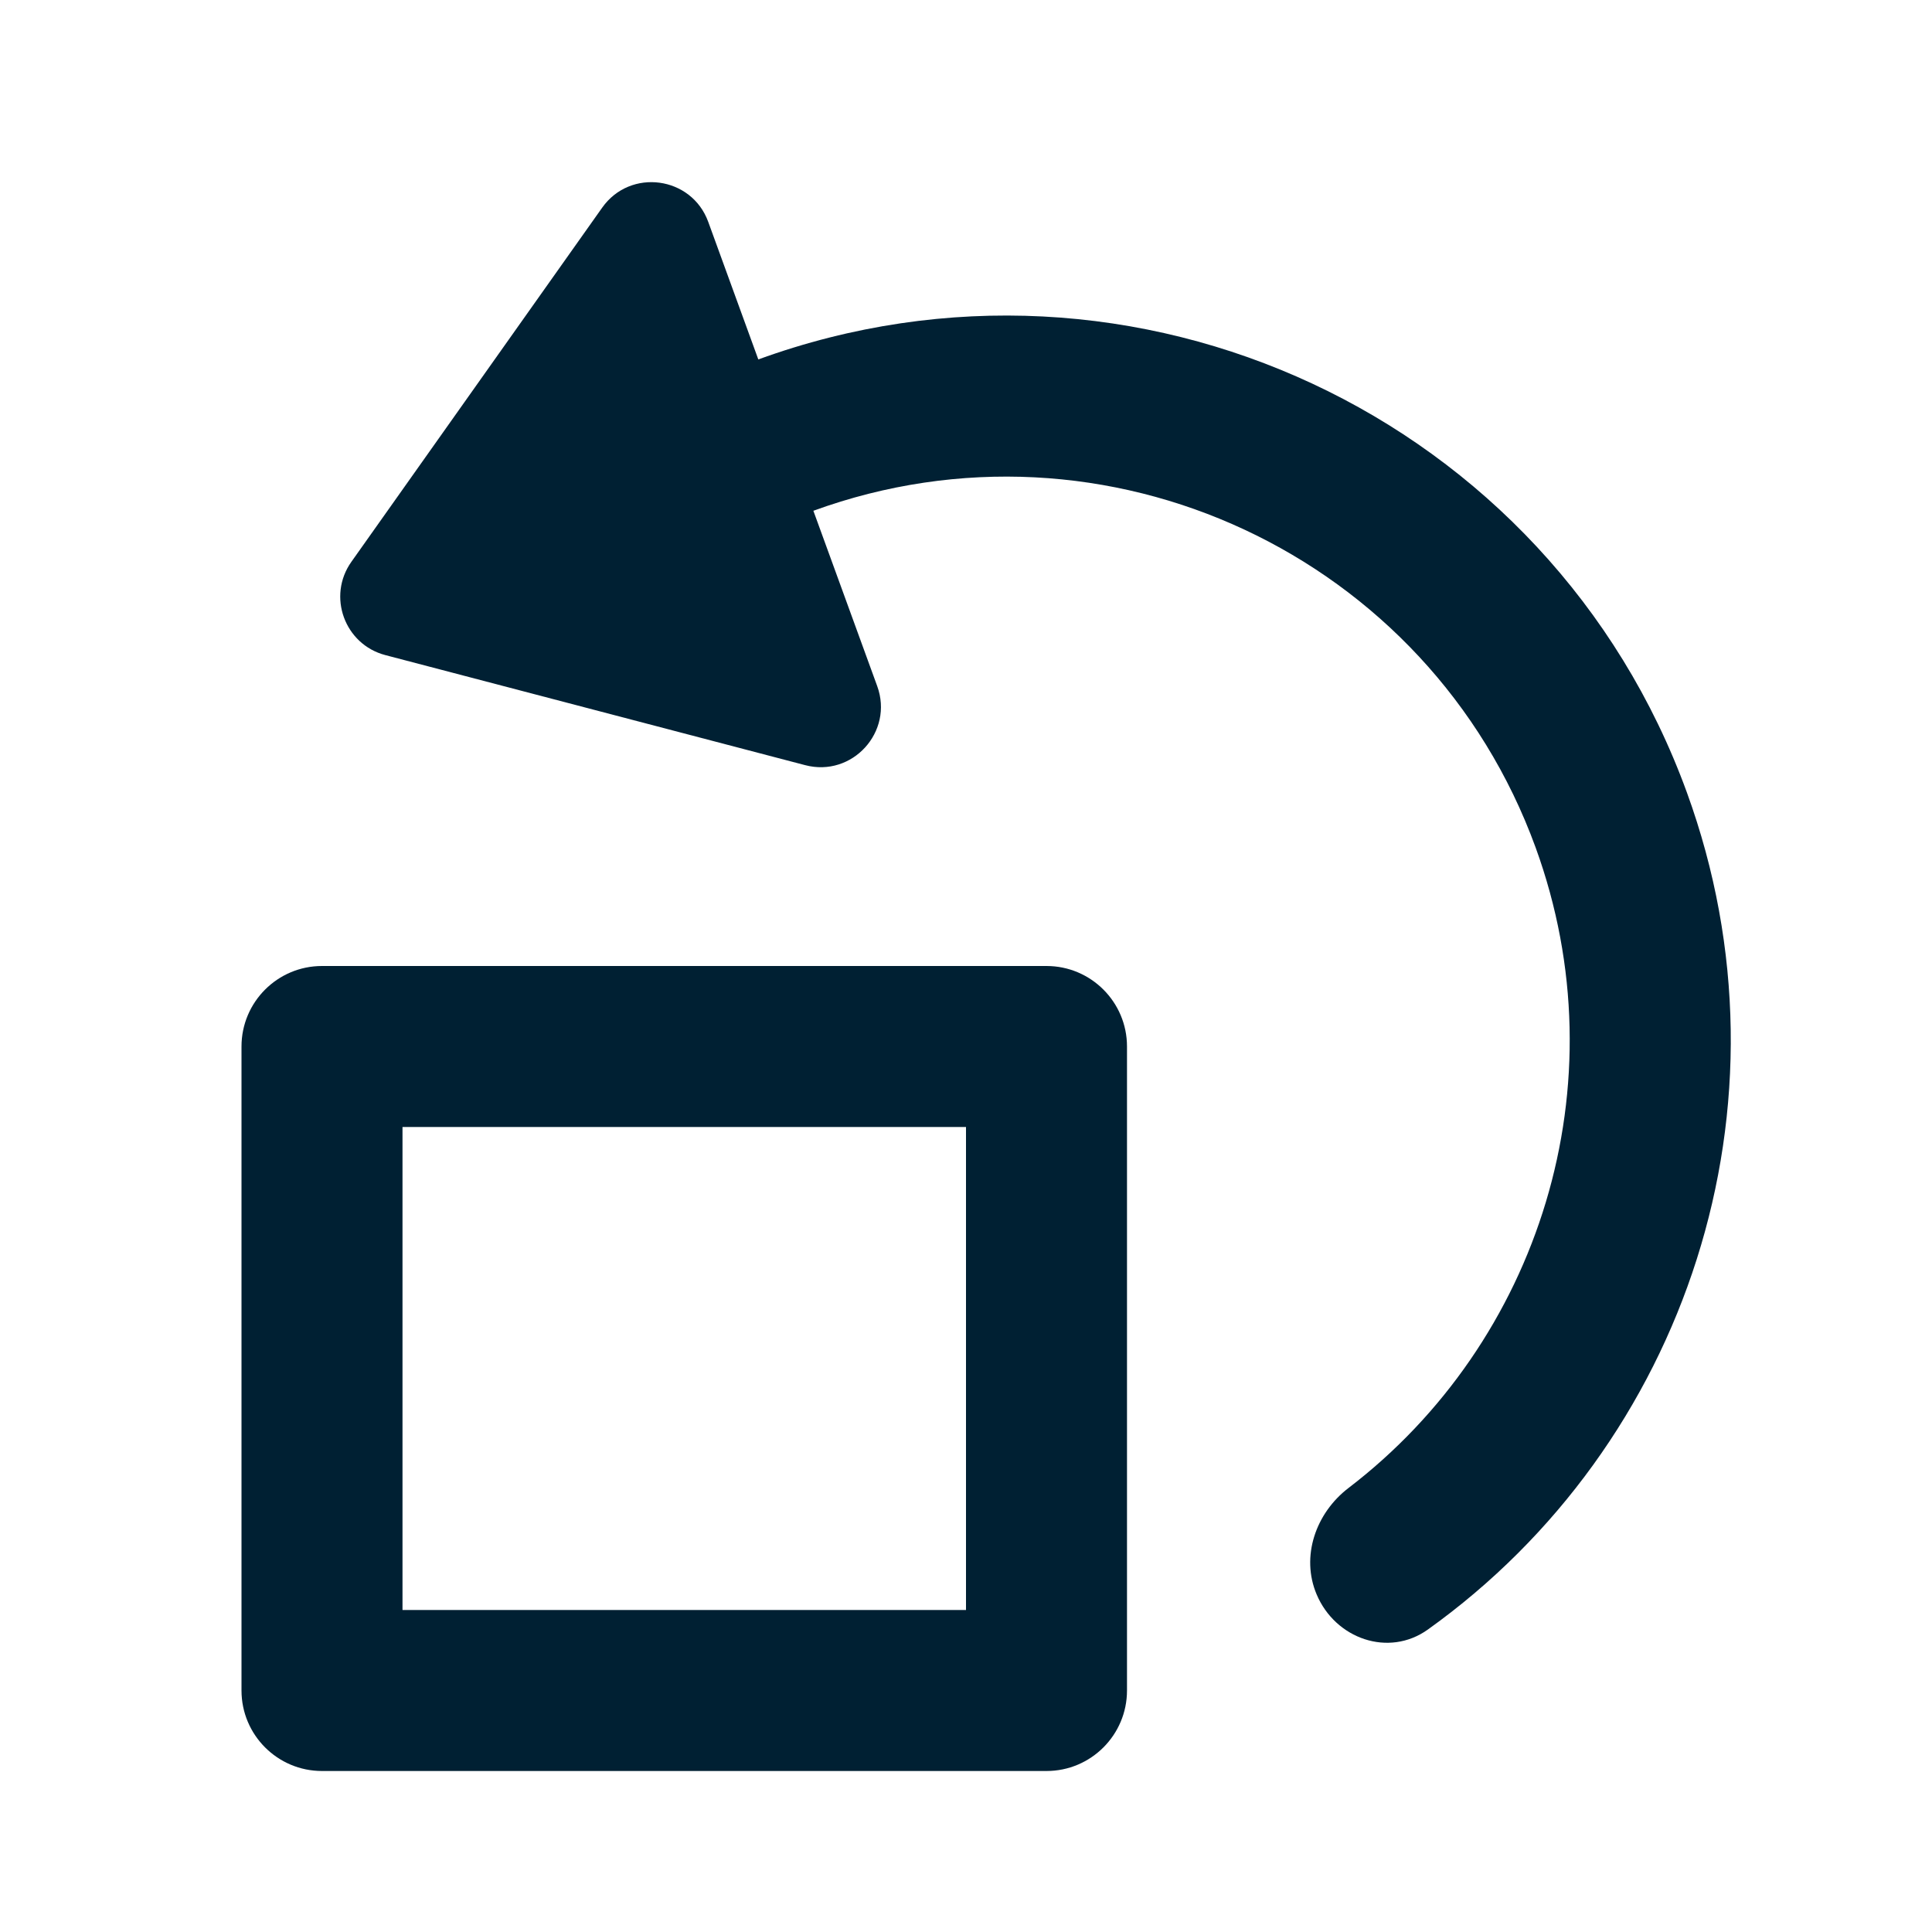
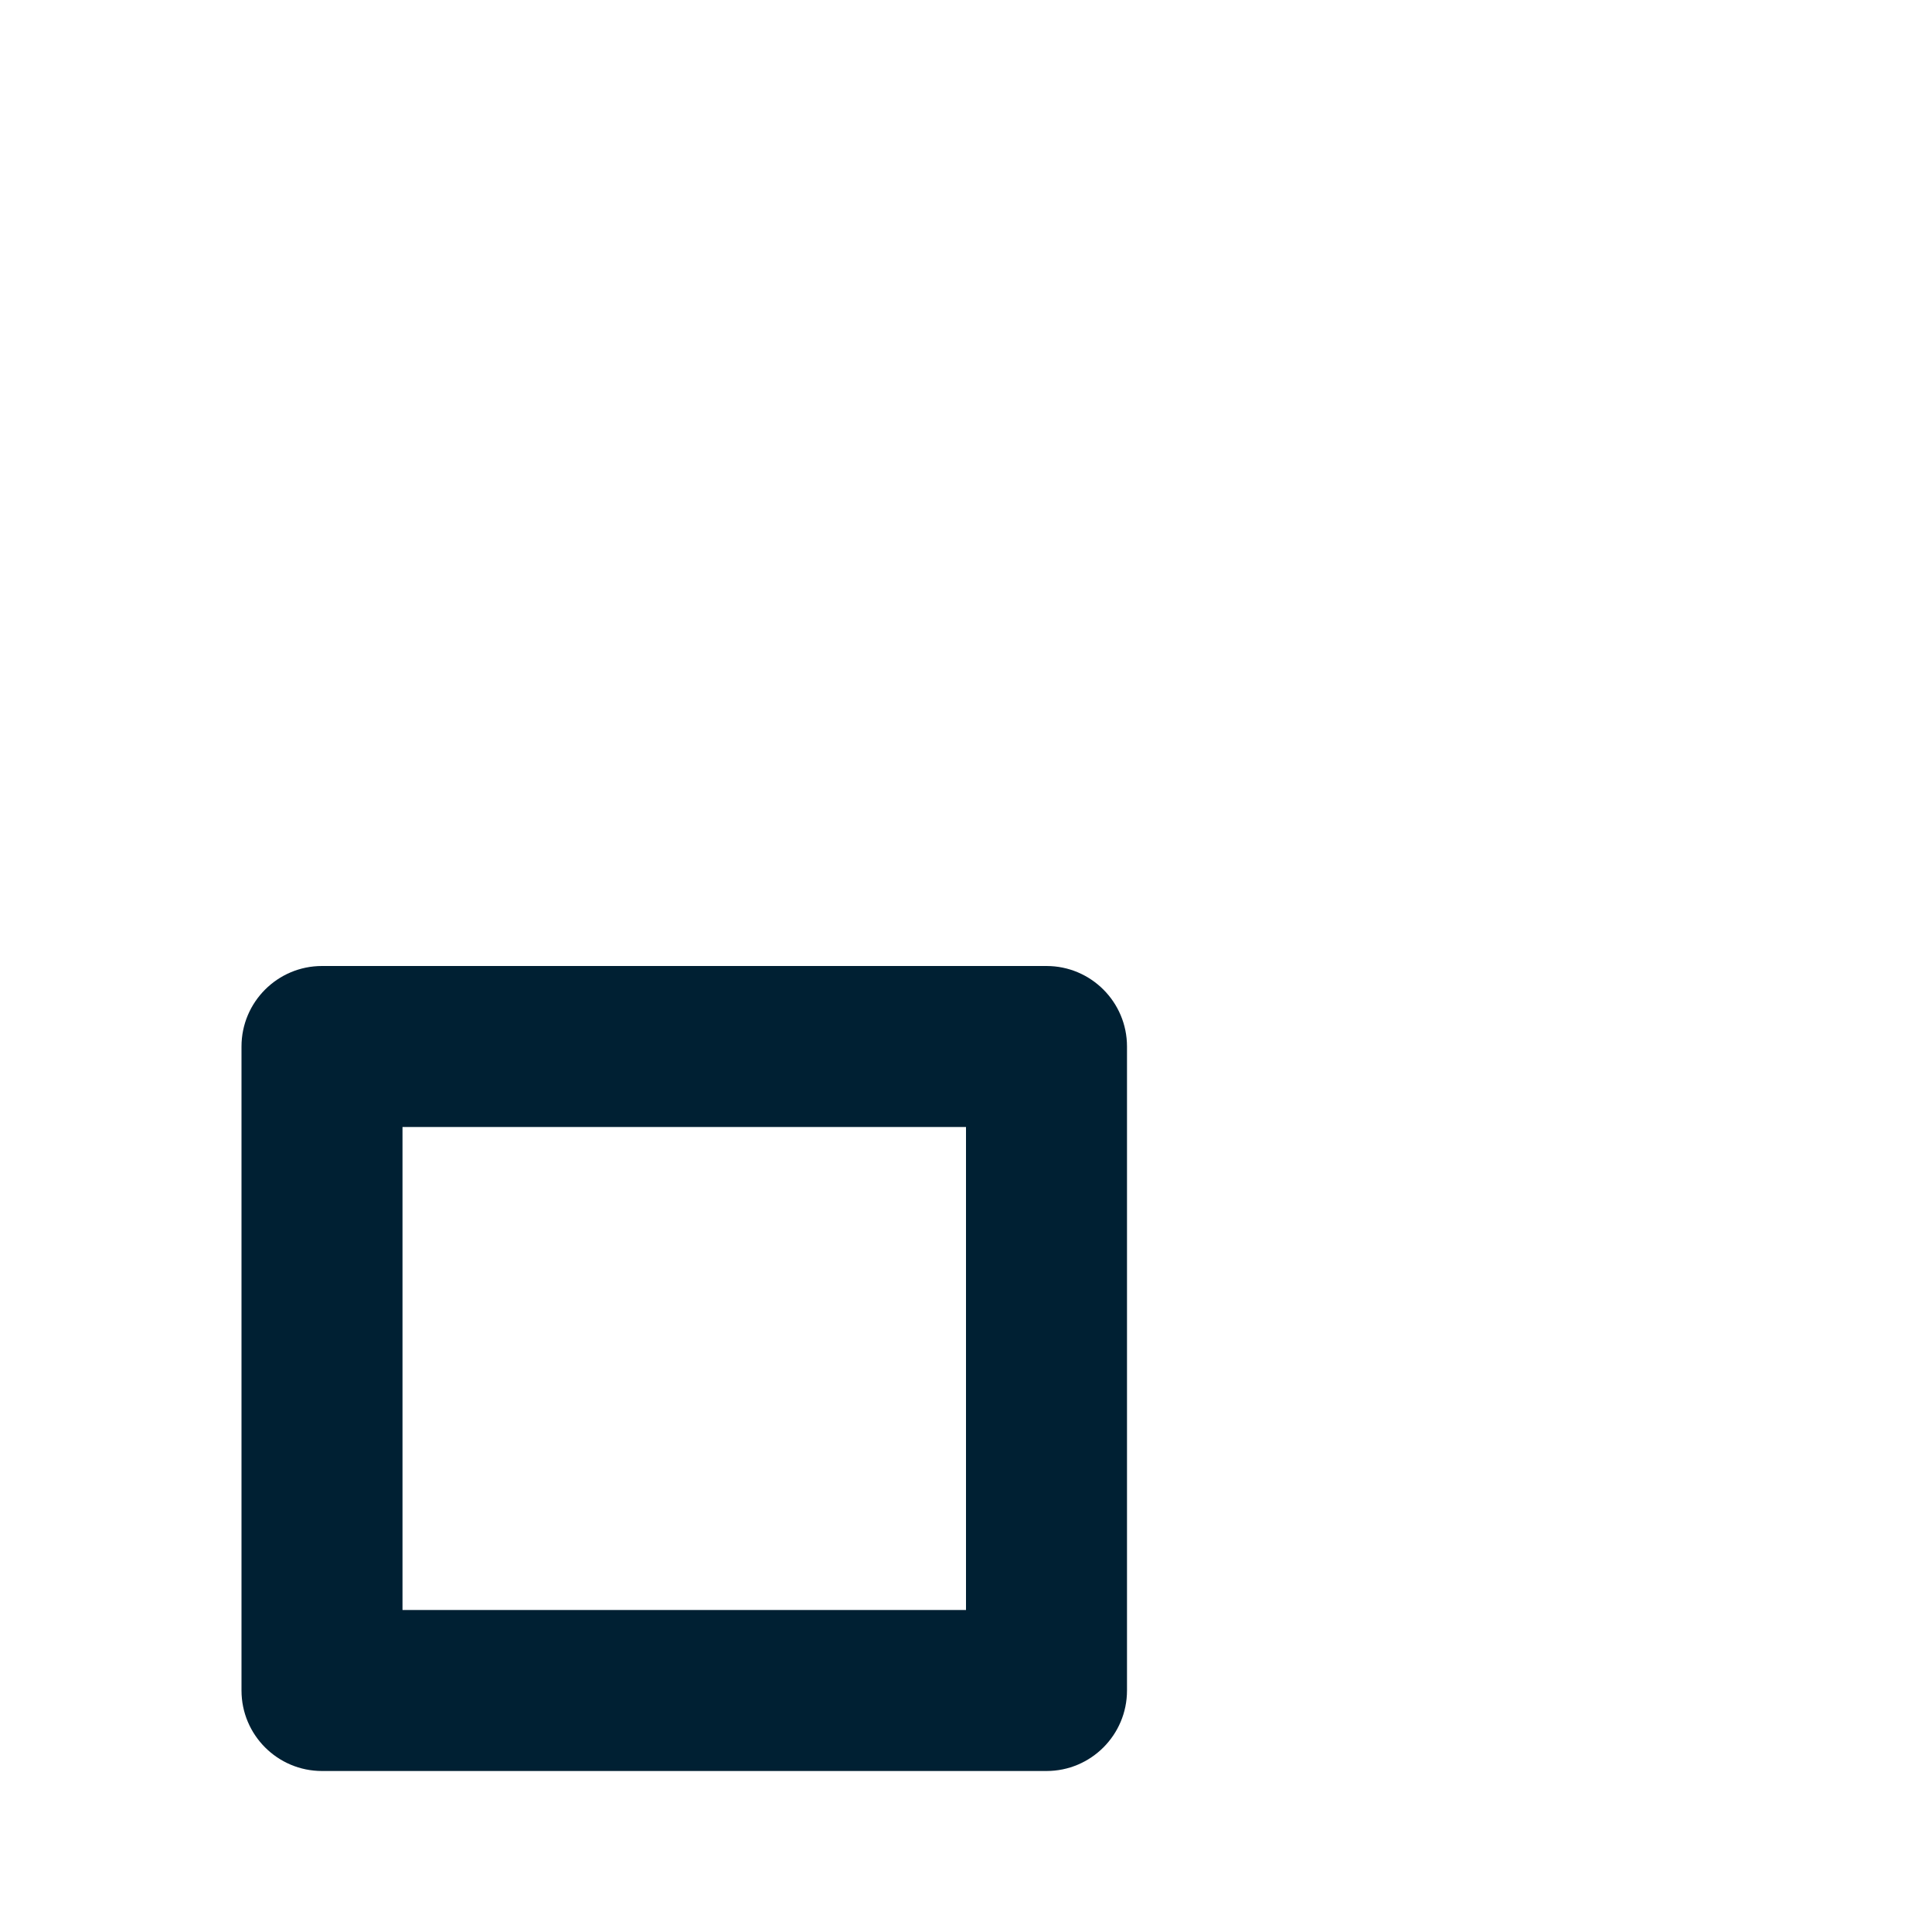
<svg xmlns="http://www.w3.org/2000/svg" width="24" height="24" viewBox="0 0 24 24" fill="none">
-   <path d="M7.481 2.579C7.83 2.086 8.591 2.188 8.798 2.756L9.42 4.465C14.091 2.765 19.255 5.173 20.955 9.844C22.369 13.728 20.942 17.952 17.737 20.243C17.25 20.591 16.589 20.358 16.356 19.807C16.156 19.335 16.345 18.795 16.752 18.484C19.118 16.675 20.148 13.475 19.076 10.528C17.753 6.895 13.737 5.022 10.104 6.345L10.897 8.523C11.104 9.092 10.587 9.659 10.002 9.505L4.787 8.138C4.28 8.005 4.062 7.406 4.365 6.979L7.481 2.579Z" fill="#002033" />
  <path fill-rule="evenodd" clip-rule="evenodd" d="M3 13C3 12.448 3.448 12 4 12H13C13.552 12 14 12.448 14 13V21C14 21.552 13.552 22 13 22H4C3.448 22 3 21.552 3 21V13ZM5 20V14H12V20H5Z" fill="#002033" />
</svg>